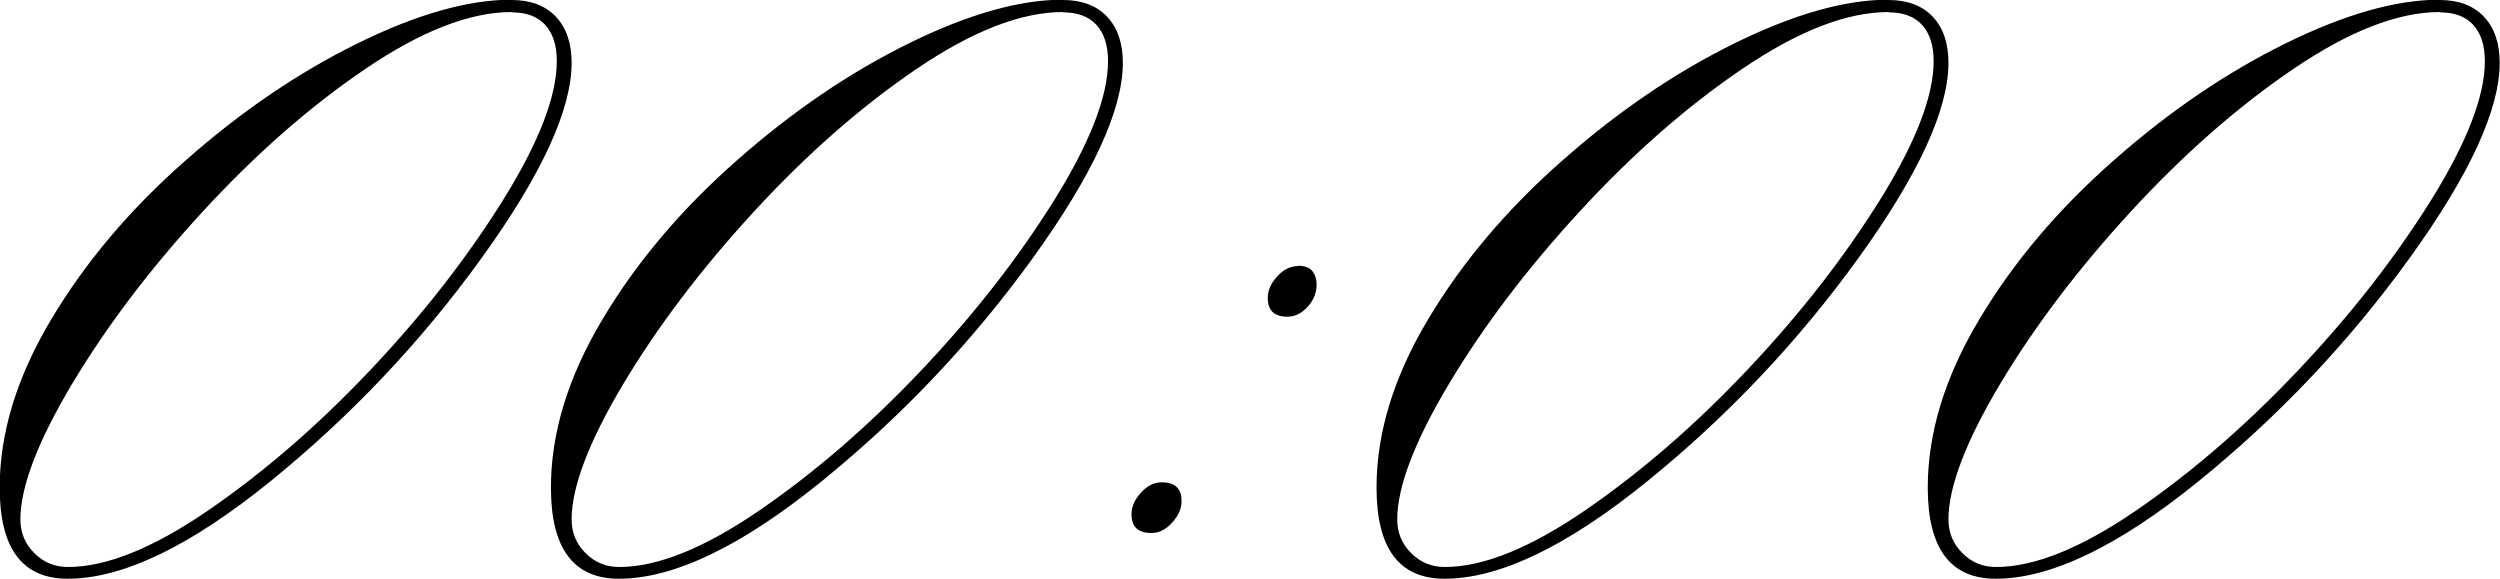
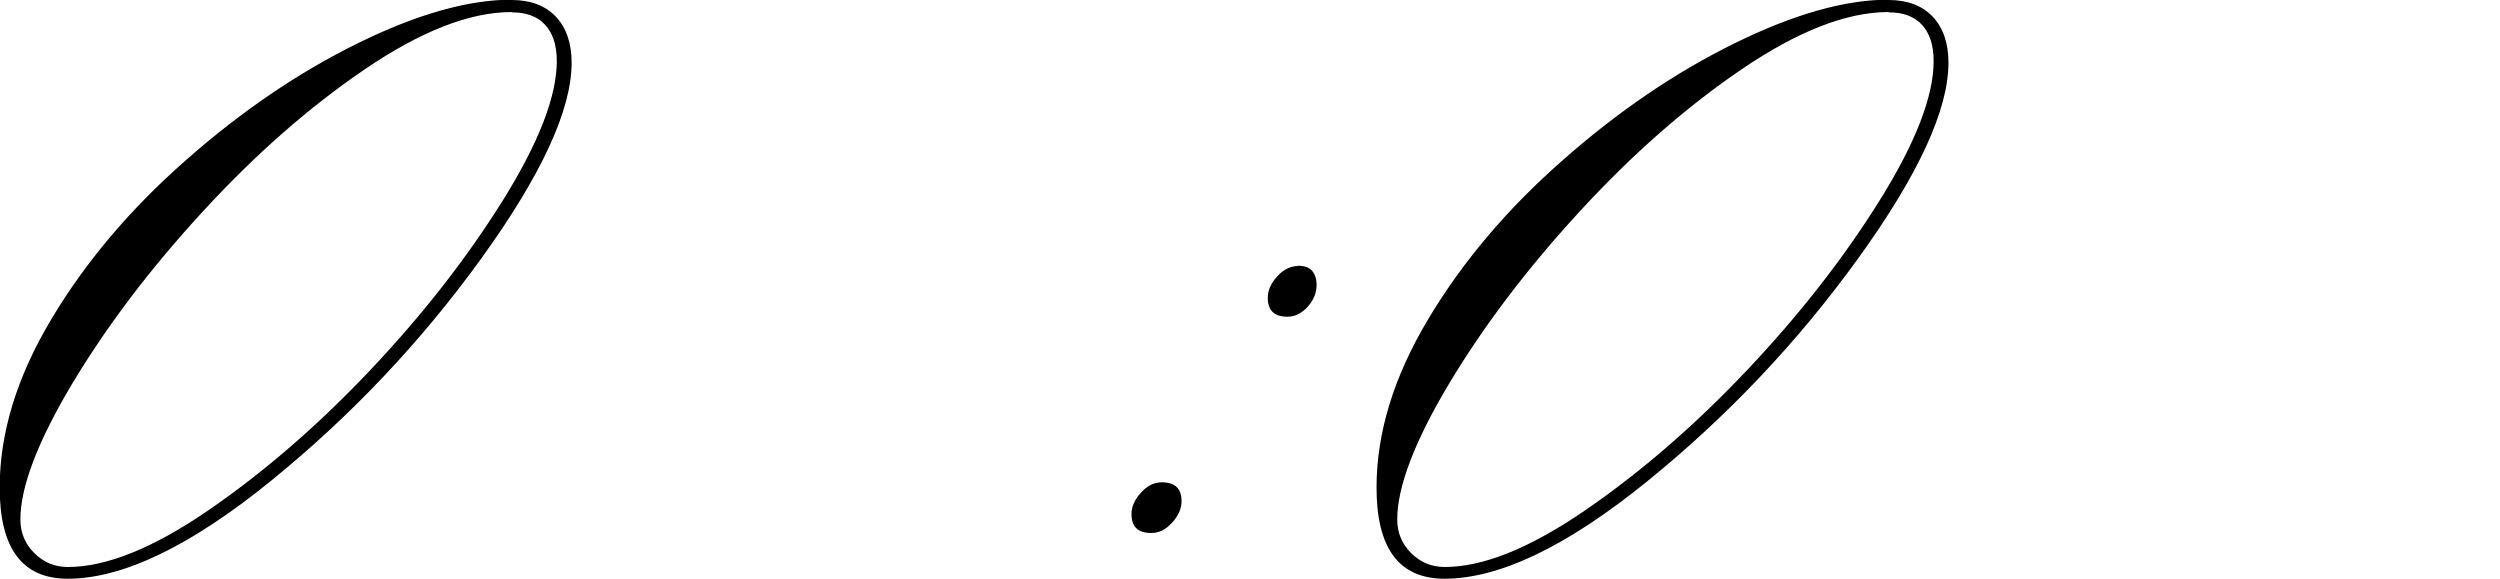
<svg xmlns="http://www.w3.org/2000/svg" id="_Слой_1" data-name="Слой 1" viewBox="0 0 80.91 18.73">
  <path d="M16.56,0c.61,0,1.09,.18,1.43,.54,.34,.36,.51,.86,.51,1.49,0,1.52-.97,3.63-2.92,6.33-1.95,2.7-4.22,5.1-6.82,7.21-2.6,2.11-4.79,3.16-6.57,3.16-1.47,0-2.2-.98-2.2-2.95,0-1.76,.55-3.57,1.66-5.43,1.1-1.85,2.56-3.58,4.36-5.16,1.8-1.59,3.66-2.85,5.57-3.79s3.57-1.41,4.98-1.41Zm0,.39c-1.36,0-2.94,.62-4.75,1.85-1.81,1.23-3.56,2.77-5.26,4.62-1.7,1.85-3.1,3.7-4.22,5.57-1.11,1.86-1.67,3.33-1.67,4.38,0,.43,.15,.79,.45,1.09,.3,.3,.66,.45,1.09,.45,1.24,0,2.76-.61,4.55-1.84s3.54-2.74,5.25-4.55c1.71-1.81,3.13-3.64,4.29-5.5,1.15-1.85,1.73-3.35,1.73-4.48,0-.52-.13-.91-.38-1.18-.25-.27-.61-.4-1.07-.4Z" />
-   <path d="M34.4,0c.61,0,1.09,.18,1.43,.54,.34,.36,.51,.86,.51,1.49,0,1.52-.97,3.63-2.92,6.33-1.95,2.7-4.22,5.1-6.82,7.21-2.6,2.11-4.79,3.16-6.57,3.16-1.47,0-2.2-.98-2.2-2.95,0-1.76,.55-3.57,1.66-5.43,1.1-1.85,2.56-3.58,4.36-5.16,1.8-1.59,3.66-2.85,5.57-3.79s3.57-1.41,4.98-1.41Zm0,.39c-1.36,0-2.94,.62-4.75,1.85-1.81,1.23-3.56,2.77-5.26,4.62-1.7,1.85-3.1,3.7-4.22,5.57-1.11,1.86-1.67,3.33-1.67,4.38,0,.43,.15,.79,.45,1.09,.3,.3,.66,.45,1.09,.45,1.24,0,2.76-.61,4.55-1.84s3.54-2.74,5.25-4.55c1.71-1.81,3.13-3.64,4.29-5.5,1.15-1.85,1.73-3.35,1.73-4.48,0-.52-.13-.91-.38-1.18-.25-.27-.61-.4-1.07-.4Z" />
  <path d="M37.6,15.61c.43,0,.64,.2,.64,.61,0,.24-.1,.47-.31,.7s-.43,.33-.67,.33c-.43,0-.64-.2-.64-.61,0-.24,.1-.47,.31-.7s.43-.33,.67-.33Zm4.4-7.01c.22,0,.38,.06,.47,.17s.14,.26,.14,.45c0,.26-.1,.5-.29,.71-.19,.21-.41,.32-.65,.32-.43,0-.64-.2-.64-.61,0-.24,.1-.47,.31-.7,.2-.22,.43-.33,.67-.33Z" />
  <path d="M61.12,0c.61,0,1.09,.18,1.43,.54,.34,.36,.51,.86,.51,1.49,0,1.52-.97,3.63-2.92,6.33-1.95,2.7-4.22,5.1-6.82,7.21-2.6,2.11-4.79,3.16-6.57,3.16-1.47,0-2.2-.98-2.2-2.95,0-1.76,.55-3.57,1.66-5.43,1.1-1.85,2.56-3.58,4.36-5.16,1.8-1.59,3.66-2.85,5.57-3.79s3.57-1.41,4.98-1.41Zm0,.39c-1.36,0-2.94,.62-4.75,1.85-1.81,1.23-3.56,2.77-5.26,4.62-1.7,1.85-3.1,3.7-4.22,5.57-1.11,1.86-1.67,3.33-1.67,4.38,0,.43,.15,.79,.45,1.09,.3,.3,.66,.45,1.09,.45,1.24,0,2.76-.61,4.55-1.84s3.54-2.74,5.25-4.55c1.71-1.81,3.13-3.64,4.29-5.5,1.15-1.85,1.73-3.35,1.73-4.48,0-.52-.13-.91-.38-1.18-.25-.27-.61-.4-1.07-.4Z" />
-   <path d="M78.96,0c.61,0,1.09,.18,1.43,.54,.34,.36,.51,.86,.51,1.49,0,1.52-.97,3.63-2.92,6.33-1.95,2.7-4.22,5.1-6.82,7.21-2.6,2.11-4.79,3.16-6.57,3.16-1.47,0-2.2-.98-2.2-2.95,0-1.76,.55-3.57,1.66-5.43,1.1-1.85,2.56-3.58,4.36-5.16,1.8-1.59,3.66-2.85,5.57-3.79s3.57-1.41,4.98-1.41Zm0,.39c-1.36,0-2.94,.62-4.75,1.85-1.81,1.23-3.56,2.77-5.26,4.62-1.7,1.85-3.1,3.7-4.22,5.57-1.11,1.86-1.67,3.33-1.67,4.38,0,.43,.15,.79,.45,1.09,.3,.3,.66,.45,1.09,.45,1.24,0,2.76-.61,4.55-1.84s3.54-2.74,5.25-4.55c1.71-1.81,3.13-3.64,4.29-5.5,1.15-1.85,1.73-3.35,1.73-4.48,0-.52-.13-.91-.38-1.18-.25-.27-.61-.4-1.07-.4Z" />
</svg>